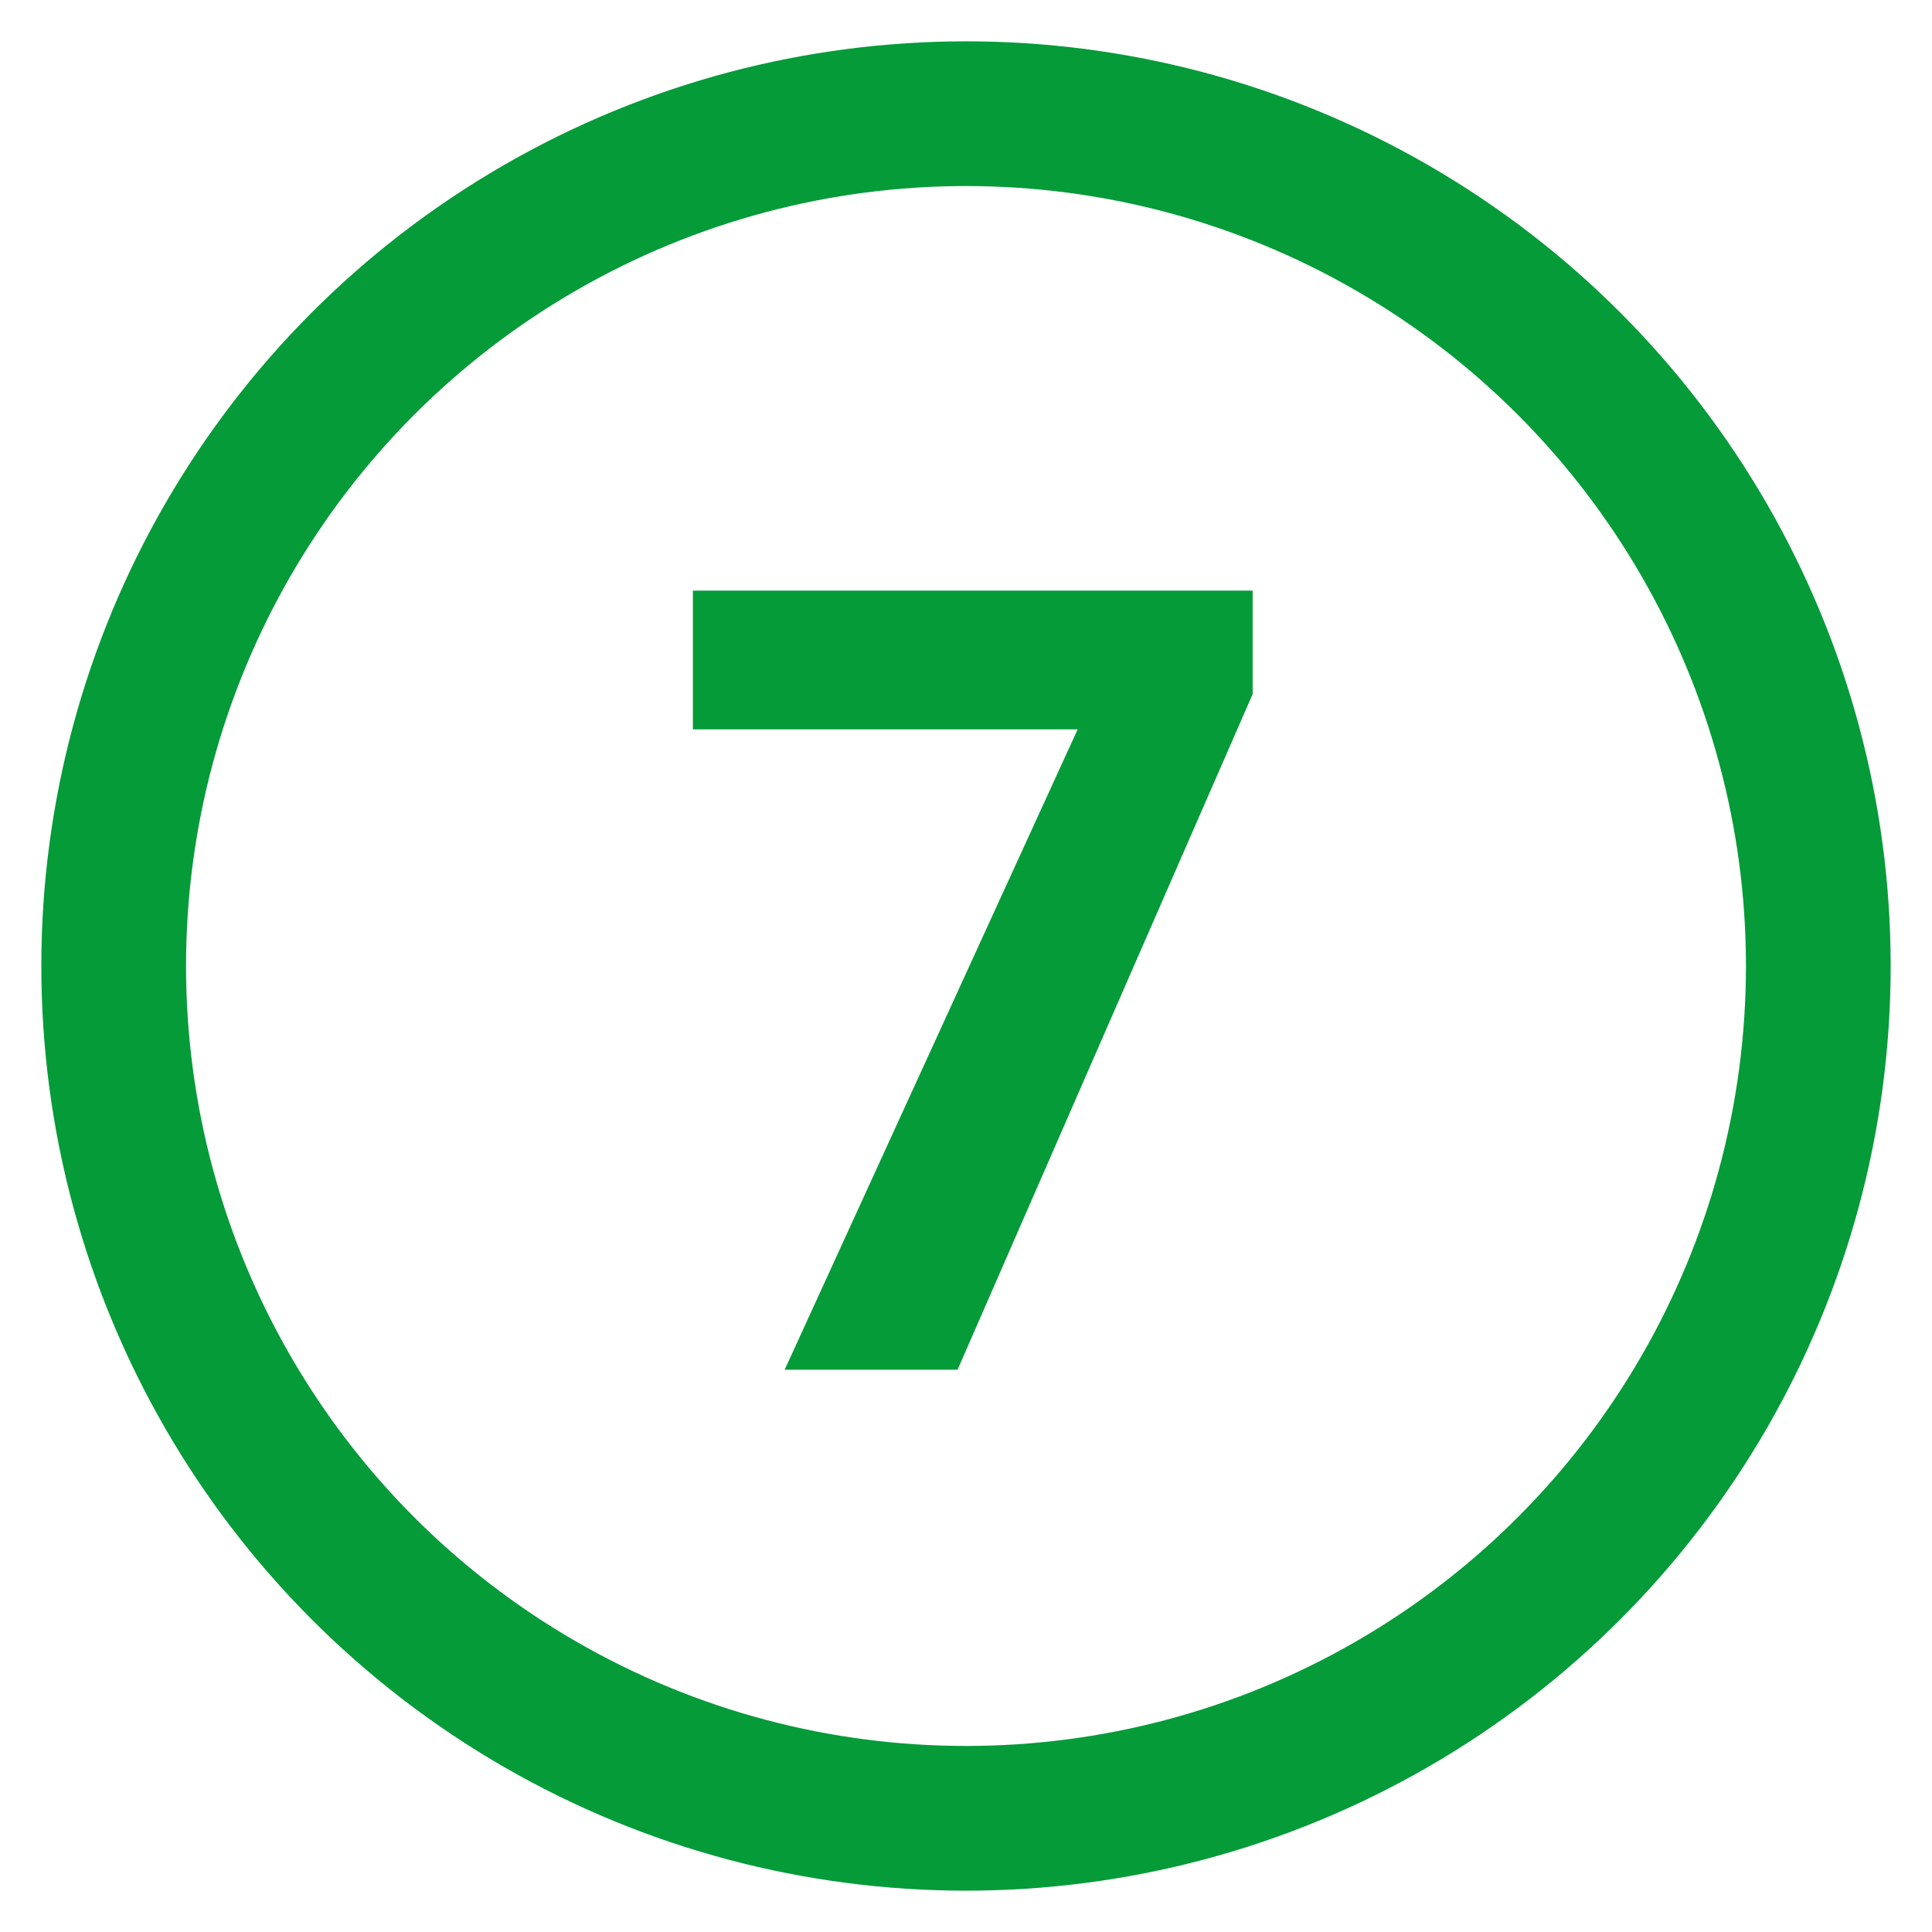
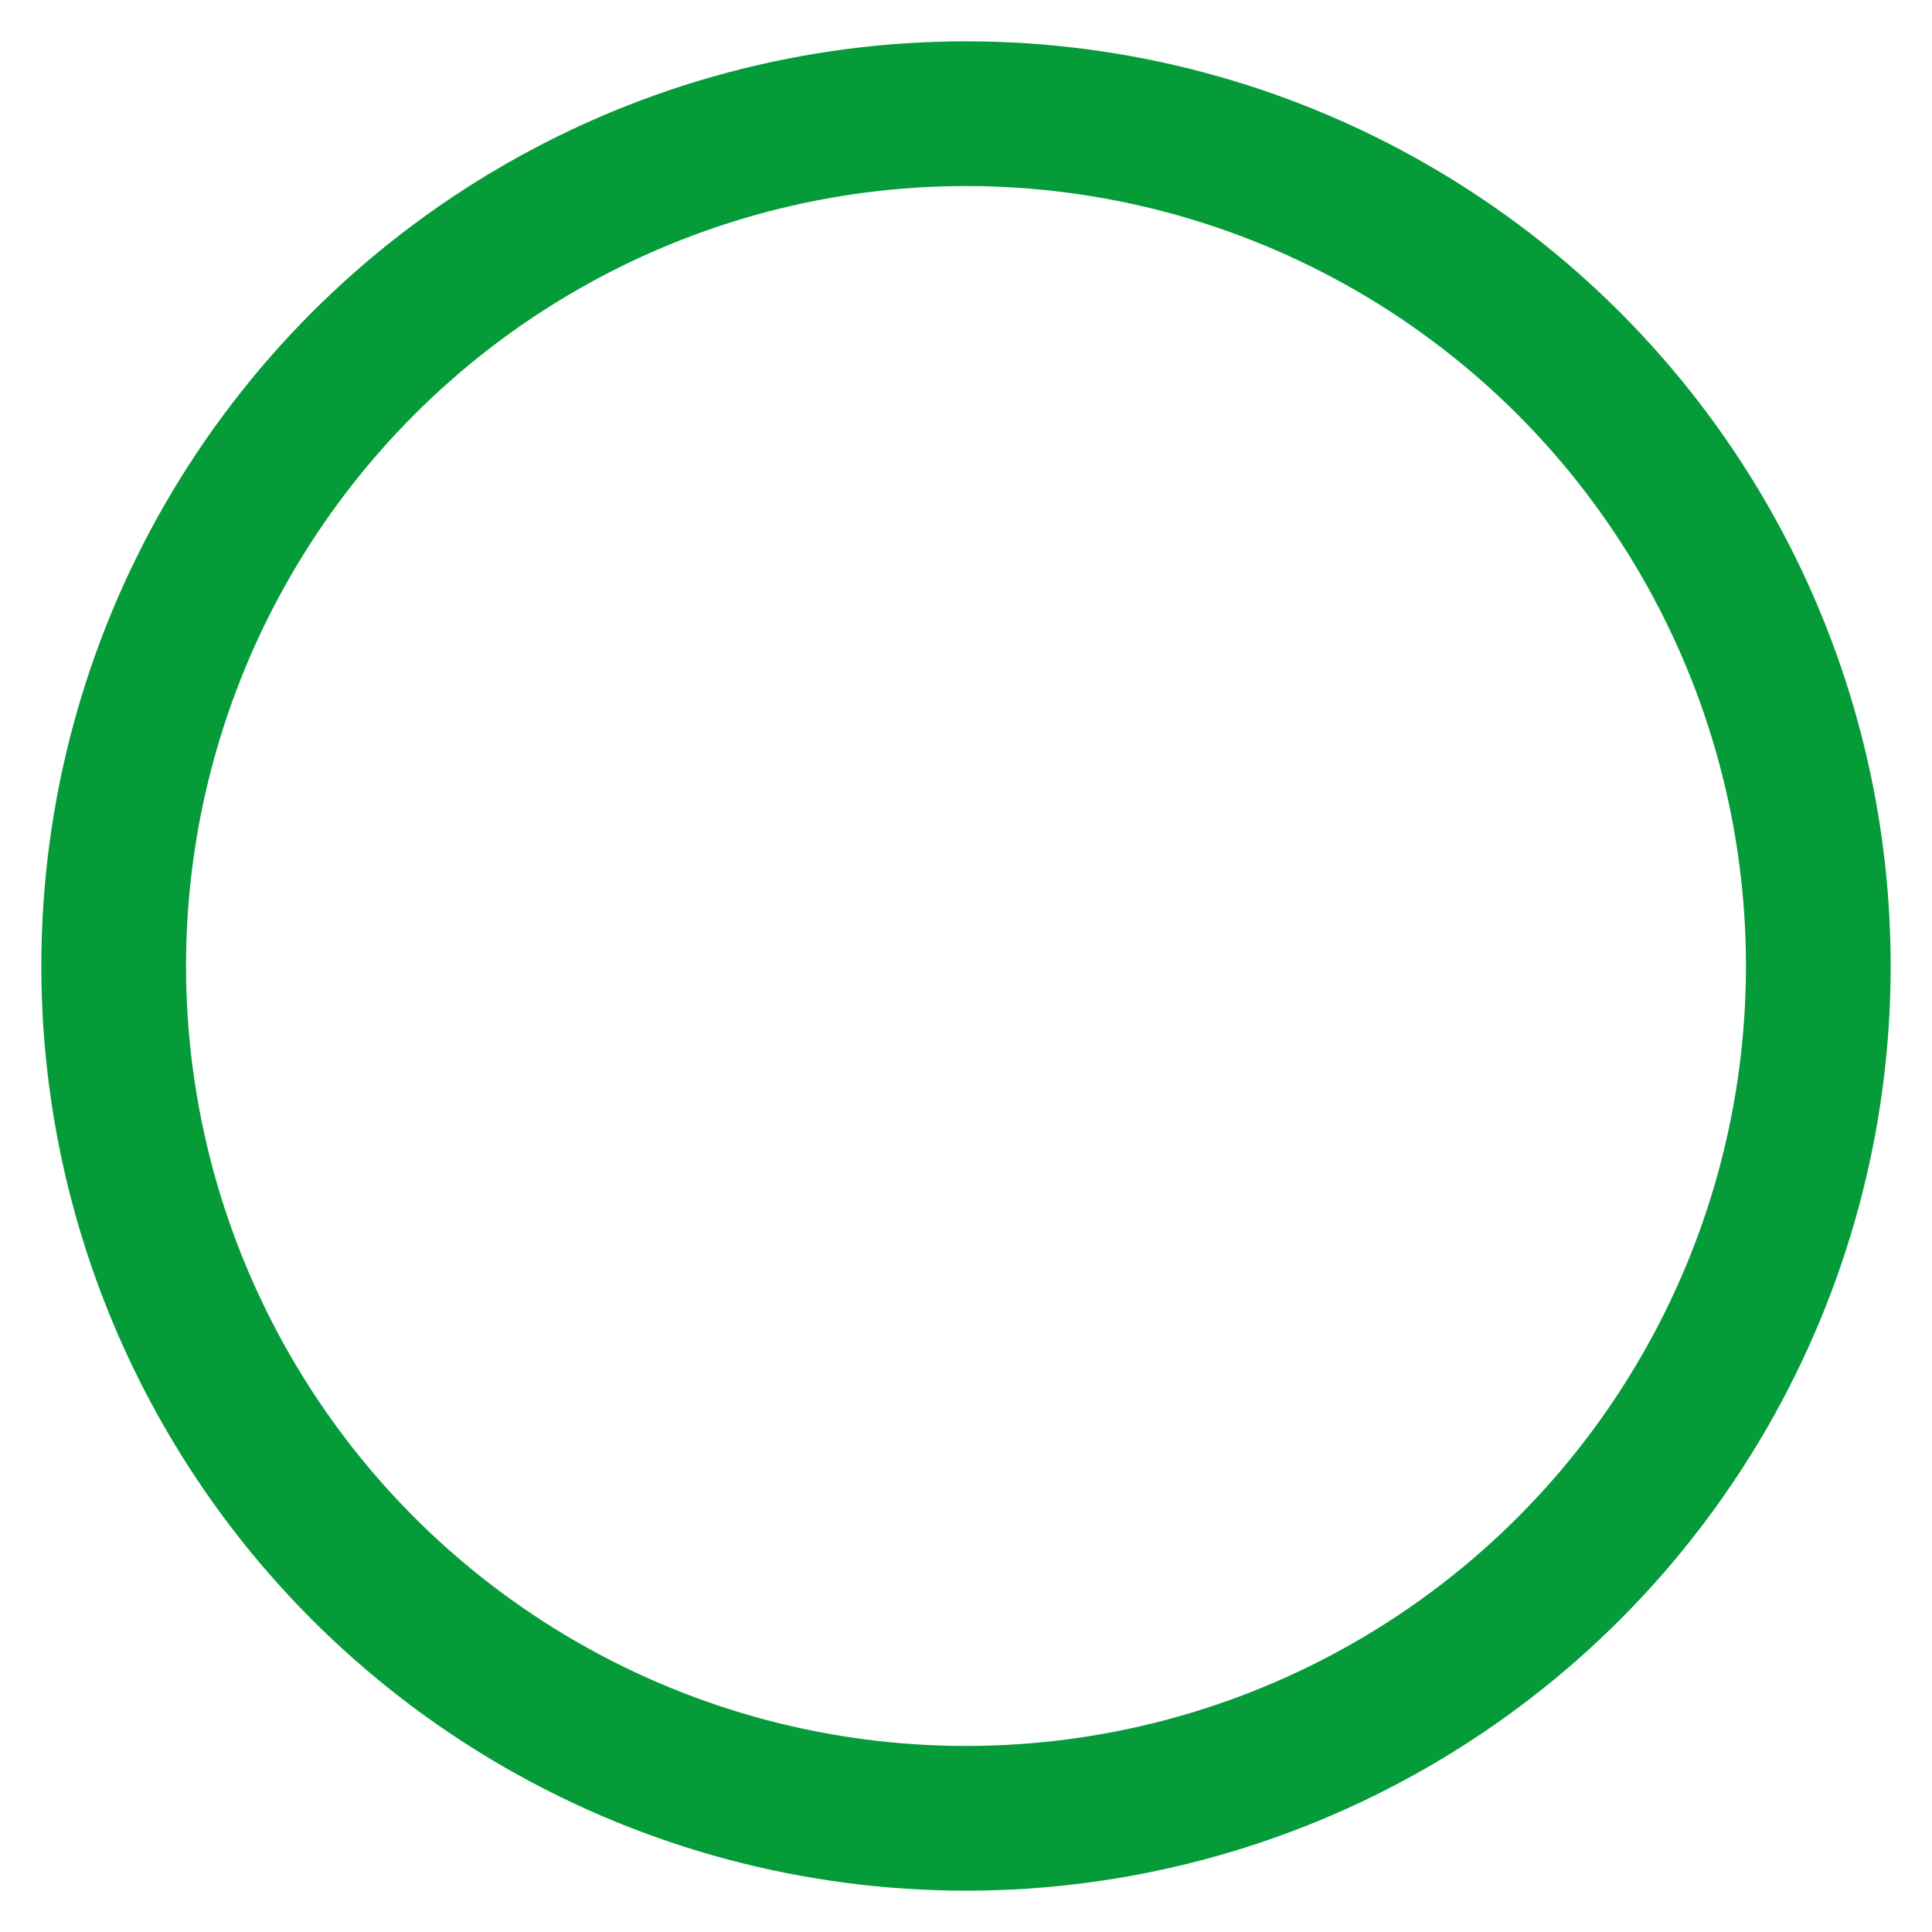
<svg xmlns="http://www.w3.org/2000/svg" version="1.1" x="0px" y="0px" width="64px" height="64px" viewBox="0 0 64 64" style="enable-background:new 0 0 64 64;" xml:space="preserve">
  <style type="text/css">
	.st0{display:none;}
	.st1{display:inline;fill:none;stroke:#E00300;stroke-width:4.794;stroke-miterlimit:10;}
	.st2{display:inline;}
	.st3{fill:#DE1405;}
	.st4{display:inline;fill:none;stroke:#059B39;stroke-width:4.794;stroke-miterlimit:10;}
	.st5{fill:#059B39;}
	.st6{fill:none;stroke:#059B39;stroke-width:4.794;stroke-miterlimit:10;}
</style>
  <g id="Layer_1" class="st0">
    <circle class="st1" cx="32" cy="32" r="28.234" />
    <g class="st2">
      <path class="st3" d="M35.07,45.606h-5.462V30.652l0.053-2.457l0.088-2.687c-0.908,0.908-1.538,1.502-1.892,1.786l-2.97,2.386    l-2.634-3.288l8.326-6.628h4.49V45.606z" />
    </g>
  </g>
  <g id="Layer_2" class="st0">
    <circle class="st1" cx="32" cy="32" r="28.234" />
    <g class="st2">
      <path class="st3" d="M40.796,44.208H22.731v-3.801l6.487-6.558c1.921-1.968,3.176-3.332,3.765-4.092    c0.589-0.76,1.014-1.464,1.272-2.113c0.259-0.648,0.389-1.319,0.389-2.015c0-1.037-0.286-1.809-0.857-2.316    c-0.571-0.506-1.334-0.76-2.289-0.76c-1.001,0-1.974,0.229-2.917,0.689c-0.943,0.46-1.927,1.114-2.952,1.962l-2.969-3.518    c1.272-1.084,2.327-1.85,3.164-2.298c0.836-0.448,1.75-0.792,2.74-1.034s2.097-0.362,3.323-0.362c1.614,0,3.04,0.294,4.277,0.884    s2.197,1.414,2.881,2.475s1.025,2.274,1.025,3.641c0,1.19-0.209,2.307-0.628,3.35c-0.418,1.043-1.066,2.112-1.944,3.208    c-0.878,1.096-2.425,2.657-4.639,4.685l-3.323,3.128v0.248h11.259V44.208z" />
    </g>
  </g>
  <g id="Layer_3" class="st0">
    <circle class="st1" cx="32" cy="32" r="28.234" />
    <g class="st2">
      <path class="st3" d="M40.487,24.378c0,1.614-0.489,2.987-1.467,4.119c-0.979,1.131-2.351,1.909-4.119,2.333v0.106    c2.086,0.259,3.665,0.893,4.737,1.9c1.072,1.008,1.609,2.367,1.609,4.075c0,2.486-0.901,4.422-2.705,5.807    c-1.803,1.385-4.378,2.077-7.724,2.077c-2.805,0-5.292-0.466-7.459-1.396V38.75c1.001,0.507,2.104,0.919,3.305,1.237    c1.202,0.317,2.392,0.477,3.571,0.477c1.803,0,3.134-0.306,3.995-0.919c0.859-0.612,1.29-1.597,1.29-2.952    c0-1.213-0.495-2.073-1.484-2.58c-0.99-0.507-2.569-0.761-4.737-0.761h-1.962v-4.189h1.998c2.003,0,3.467-0.262,4.392-0.787    s1.388-1.423,1.388-2.696c0-1.956-1.226-2.934-3.676-2.934c-0.849,0-1.712,0.142-2.59,0.424s-1.853,0.772-2.925,1.467    l-2.528-3.765c2.357-1.697,5.167-2.545,8.432-2.545c2.674,0,4.787,0.542,6.336,1.626C39.713,20.938,40.487,22.446,40.487,24.378z" />
    </g>
  </g>
  <g id="Layer_4" class="st0">
    <circle class="st1" cx="32" cy="32" r="28.234" />
    <g class="st2">
-       <path class="st3" d="M39.748,39.086h-3.11v5.355h-5.339v-5.355h-11.03v-3.801l11.331-16.687h5.039v16.245h3.11V39.086z     M31.299,34.843v-4.384c0-0.73,0.029-1.791,0.088-3.182c0.059-1.391,0.106-2.198,0.141-2.422h-0.141    c-0.437,0.966-0.961,1.909-1.573,2.828l-4.737,7.159H31.299z" />
-     </g>
+       </g>
  </g>
  <g id="Layer_5" class="st0">
    <circle class="st1" cx="32" cy="32" r="28.234" />
    <g class="st2">
      <path class="st3" d="M32.601,28.165c2.499,0,4.487,0.701,5.966,2.104c1.479,1.402,2.218,3.323,2.218,5.762    c0,2.887-0.89,5.108-2.669,6.664s-4.325,2.333-7.637,2.333c-2.875,0-5.197-0.466-6.964-1.396v-4.72    c0.931,0.495,2.015,0.899,3.252,1.211c1.237,0.313,2.41,0.469,3.518,0.469c3.335,0,5.003-1.367,5.003-4.102    c0-2.604-1.727-3.906-5.18-3.906c-0.625,0-1.314,0.063-2.068,0.186c-0.754,0.124-1.367,0.256-1.838,0.398L24.028,32L25,18.832    h14.018v4.631h-9.227l-0.478,5.073l0.619-0.124C30.65,28.247,31.54,28.165,32.601,28.165z" />
    </g>
  </g>
  <g id="Layer_6" class="st0">
    <circle class="st4" cx="32" cy="32" r="28.234" />
    <g class="st2">
-       <path class="st5" d="M22.088,33.697c0-5.114,1.081-8.92,3.244-11.419c2.163-2.498,5.4-3.748,9.713-3.748    c1.473,0,2.628,0.088,3.465,0.265v4.366c-1.049-0.235-2.086-0.354-3.111-0.354c-1.874,0-3.403,0.283-4.587,0.849    c-1.185,0.565-2.071,1.402-2.661,2.51c-0.589,1.108-0.937,2.681-1.042,4.72h0.229c1.167-2.003,3.034-3.005,5.604-3.005    c2.31,0,4.118,0.725,5.427,2.174c1.308,1.449,1.962,3.453,1.962,6.009c0,2.758-0.777,4.94-2.333,6.549s-3.712,2.413-6.47,2.413    c-1.909,0-3.574-0.442-4.994-1.326s-2.516-2.174-3.288-3.871C22.474,38.134,22.088,36.089,22.088,33.697z M31.421,40.661    c1.167,0,2.062-0.392,2.687-1.176c0.624-0.783,0.937-1.899,0.937-3.35c0-1.261-0.292-2.253-0.875-2.979    c-0.584-0.724-1.464-1.085-2.643-1.085c-1.108,0-2.054,0.359-2.837,1.077c-0.784,0.72-1.176,1.556-1.176,2.511    c0,1.402,0.368,2.587,1.105,3.553C29.356,40.179,30.29,40.661,31.421,40.661z" />
+       <path class="st5" d="M22.088,33.697c0-5.114,1.081-8.92,3.244-11.419c1.473,0,2.628,0.088,3.465,0.265v4.366c-1.049-0.235-2.086-0.354-3.111-0.354c-1.874,0-3.403,0.283-4.587,0.849    c-1.185,0.565-2.071,1.402-2.661,2.51c-0.589,1.108-0.937,2.681-1.042,4.72h0.229c1.167-2.003,3.034-3.005,5.604-3.005    c2.31,0,4.118,0.725,5.427,2.174c1.308,1.449,1.962,3.453,1.962,6.009c0,2.758-0.777,4.94-2.333,6.549s-3.712,2.413-6.47,2.413    c-1.909,0-3.574-0.442-4.994-1.326s-2.516-2.174-3.288-3.871C22.474,38.134,22.088,36.089,22.088,33.697z M31.421,40.661    c1.167,0,2.062-0.392,2.687-1.176c0.624-0.783,0.937-1.899,0.937-3.35c0-1.261-0.292-2.253-0.875-2.979    c-0.584-0.724-1.464-1.085-2.643-1.085c-1.108,0-2.054,0.359-2.837,1.077c-0.784,0.72-1.176,1.556-1.176,2.511    c0,1.402,0.368,2.587,1.105,3.553C29.356,40.179,30.29,40.661,31.421,40.661z" />
    </g>
  </g>
  <g id="Layer_7">
    <circle class="st6" cx="32" cy="32" r="28.234" />
    <g>
-       <path class="st5" d="M25.994,45.373l9.704-21.211H22.953v-4.596h18.542v3.429l-9.774,22.378H25.994z" />
-     </g>
+       </g>
    <g>
	</g>
    <g>
	</g>
    <g>
	</g>
    <g>
	</g>
    <g>
	</g>
  </g>
</svg>